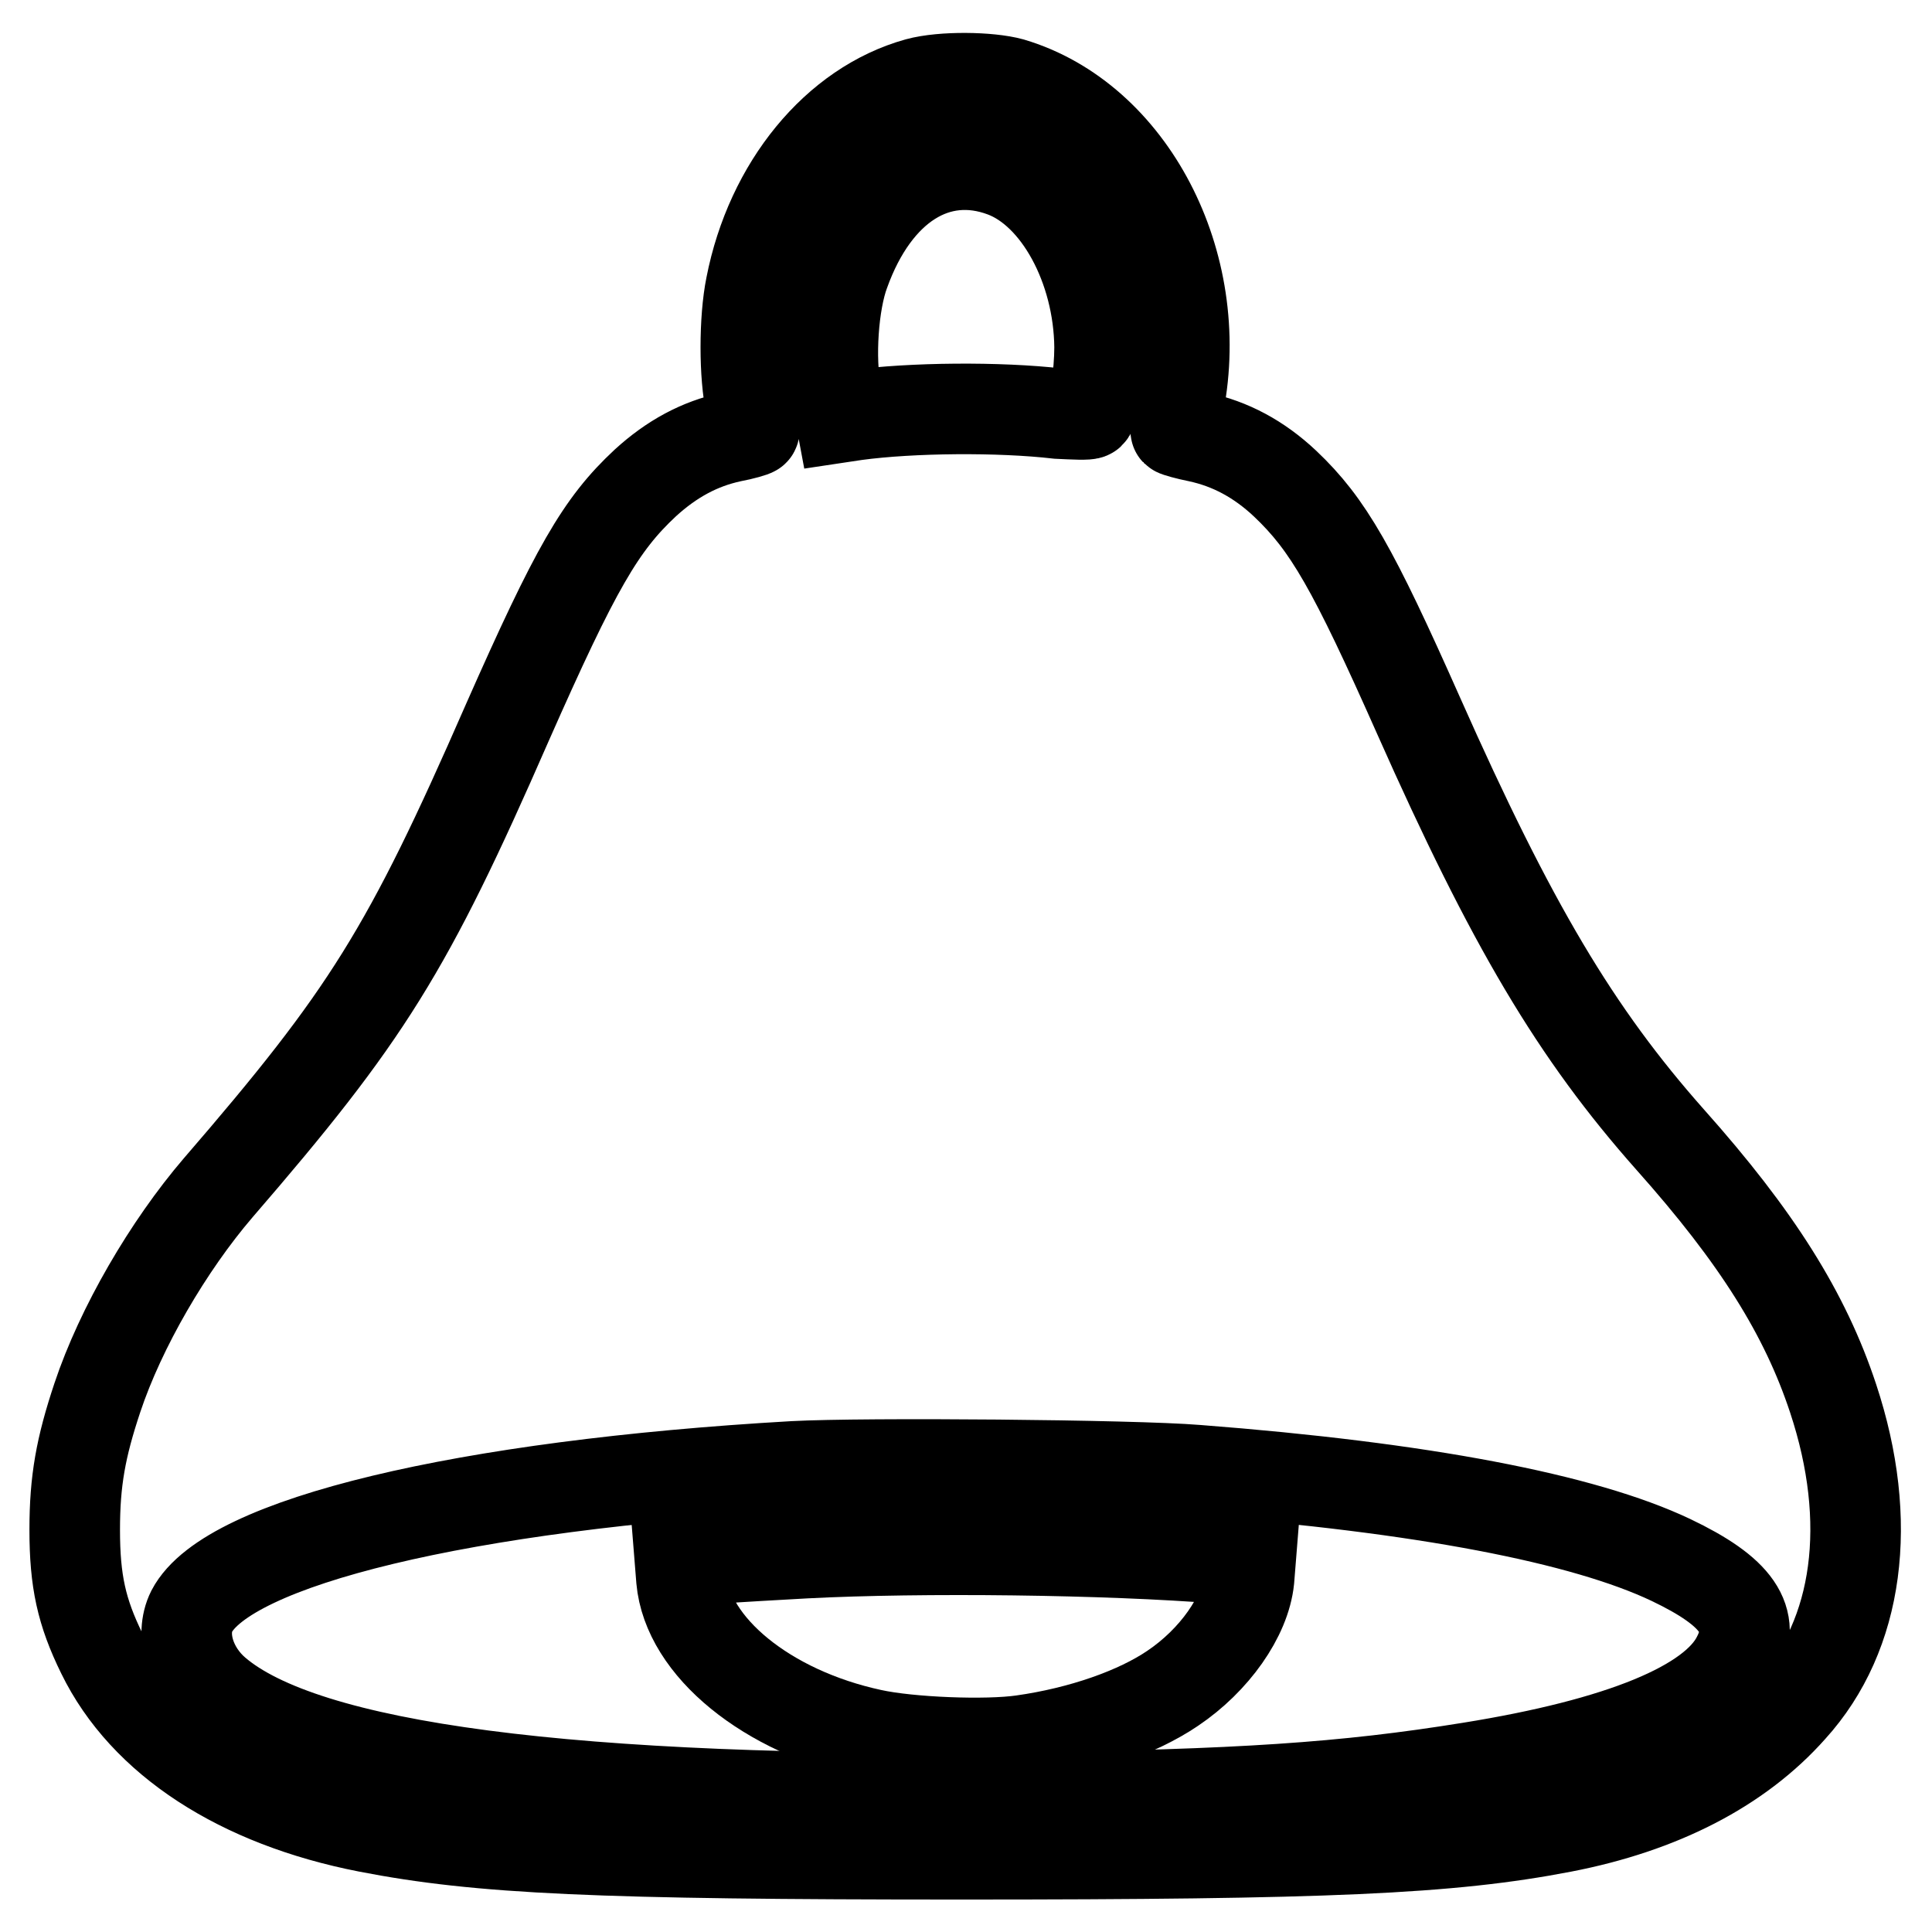
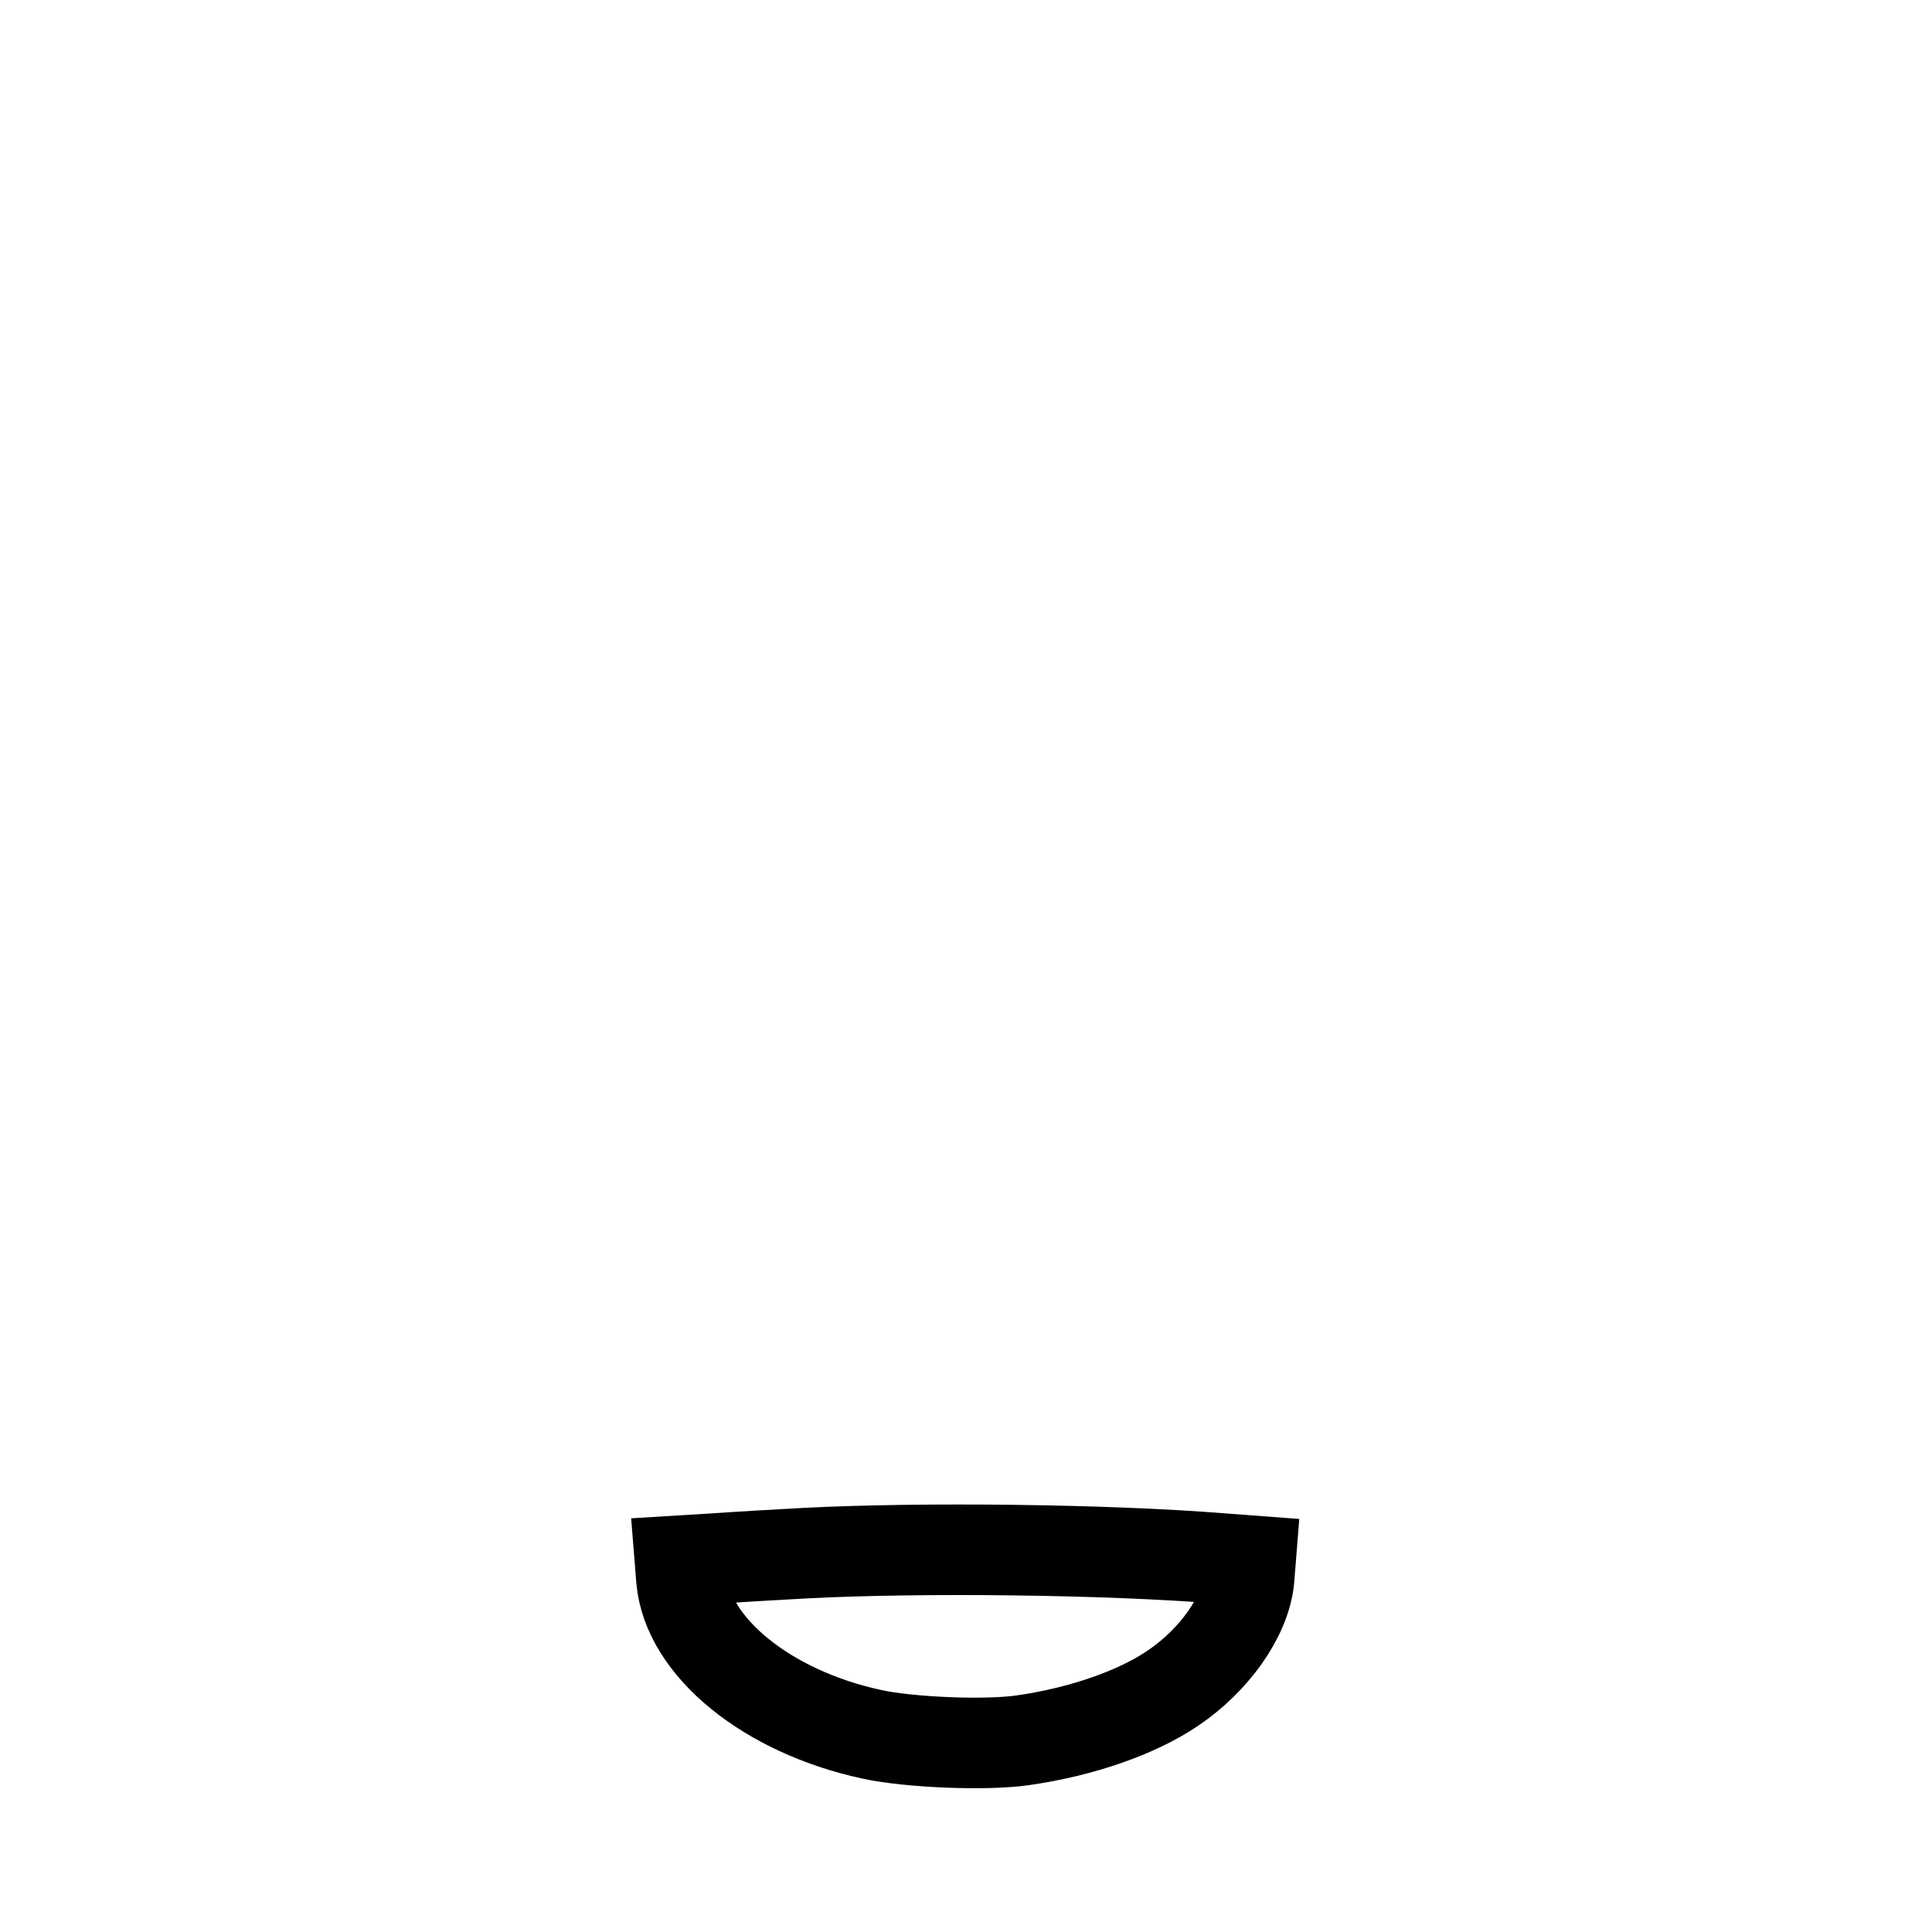
<svg xmlns="http://www.w3.org/2000/svg" version="1.1" x="0px" y="0px" viewBox="0 0 256 256" enable-background="new 0 0 256 256" xml:space="preserve">
  <g>
    <g>
      <g>
-         <path stroke-width="12" fill-opacity="0" stroke="#000000" d="M121.6,11c-10.8,3-19.5,13.6-22.1,26.9c-0.9,4.4-0.9,11.9,0,15.9c0.4,1.7,0.6,3.2,0.4,3.3c-0.1,0.1-1.4,0.5-3,0.8c-4.2,0.9-7.9,2.9-11.4,6.1c-5.9,5.5-9.2,11.2-18.3,31.8C54,126,48.6,134.6,28.9,157.4c-6.6,7.7-12.9,18.5-16,27.8c-2.2,6.6-3,11-3,17.5c0,6.8,0.9,10.9,3.6,16.4c5.6,11.5,18.3,19.7,35.2,23c14.9,2.9,30.6,3.6,78.7,3.6c48.4,0,64.7-0.7,79.7-3.6c12.9-2.5,23.3-7.8,30.3-15.7c8.9-9.8,10.9-24.8,5.5-41.1c-3.7-11.2-10.1-21.4-21.6-34.3c-12.5-14.1-21-28.4-33.3-56.1c-8.7-19.6-12-25.4-17.7-30.8c-3.5-3.3-7.3-5.3-11.5-6.2c-1.5-0.3-2.9-0.7-3-0.8c-0.1-0.1,0-1.8,0.4-3.6c3.6-18.6-6.4-37.8-22.2-42.5C131.1,10.2,124.9,10.1,121.6,11z M133,22.8c7.2,2.7,12.6,12.7,12.7,23.2c0,3.5-0.7,8.3-1.3,8.8c-0.2,0.2-2.1,0.1-4.2,0c-7.8-0.9-19.4-0.8-26.8,0.2l-2,0.3l-0.6-3.2c-0.9-4.6-0.4-12,1.1-16C116,24.7,124.2,19.5,133,22.8z M158.6,194.8c29.9,2.3,51.2,6.4,62.8,11.9c8.8,4.2,11.4,7.9,8.8,12.9c-3.2,6.4-15.5,11.4-35.4,14.6c-16.7,2.7-30.6,3.6-59.5,4c-59.8,0.7-94.9-3.9-106.7-14c-3.4-2.9-4.8-7.5-3.2-10.7c4.8-9.2,36.1-16.7,79.8-19.2C114.5,193.8,150.1,194.1,158.6,194.8z" />
        <path stroke-width="12" fill-opacity="0" stroke="#000000" d="M106.7,205.8c-3.7,0.2-8.9,0.5-11.7,0.7l-4.9,0.3l0.2,2.5c0.8,8.9,11.3,17.5,25.2,20.5c5,1.1,15.2,1.5,20,0.8c7.8-1.1,15.2-3.7,19.9-6.9c5.5-3.7,9.6-9.5,10.1-14.4l0.2-2.5l-4-0.3C146.8,205.3,122.1,205,106.7,205.8z" />
      </g>
    </g>
  </g>
</svg>